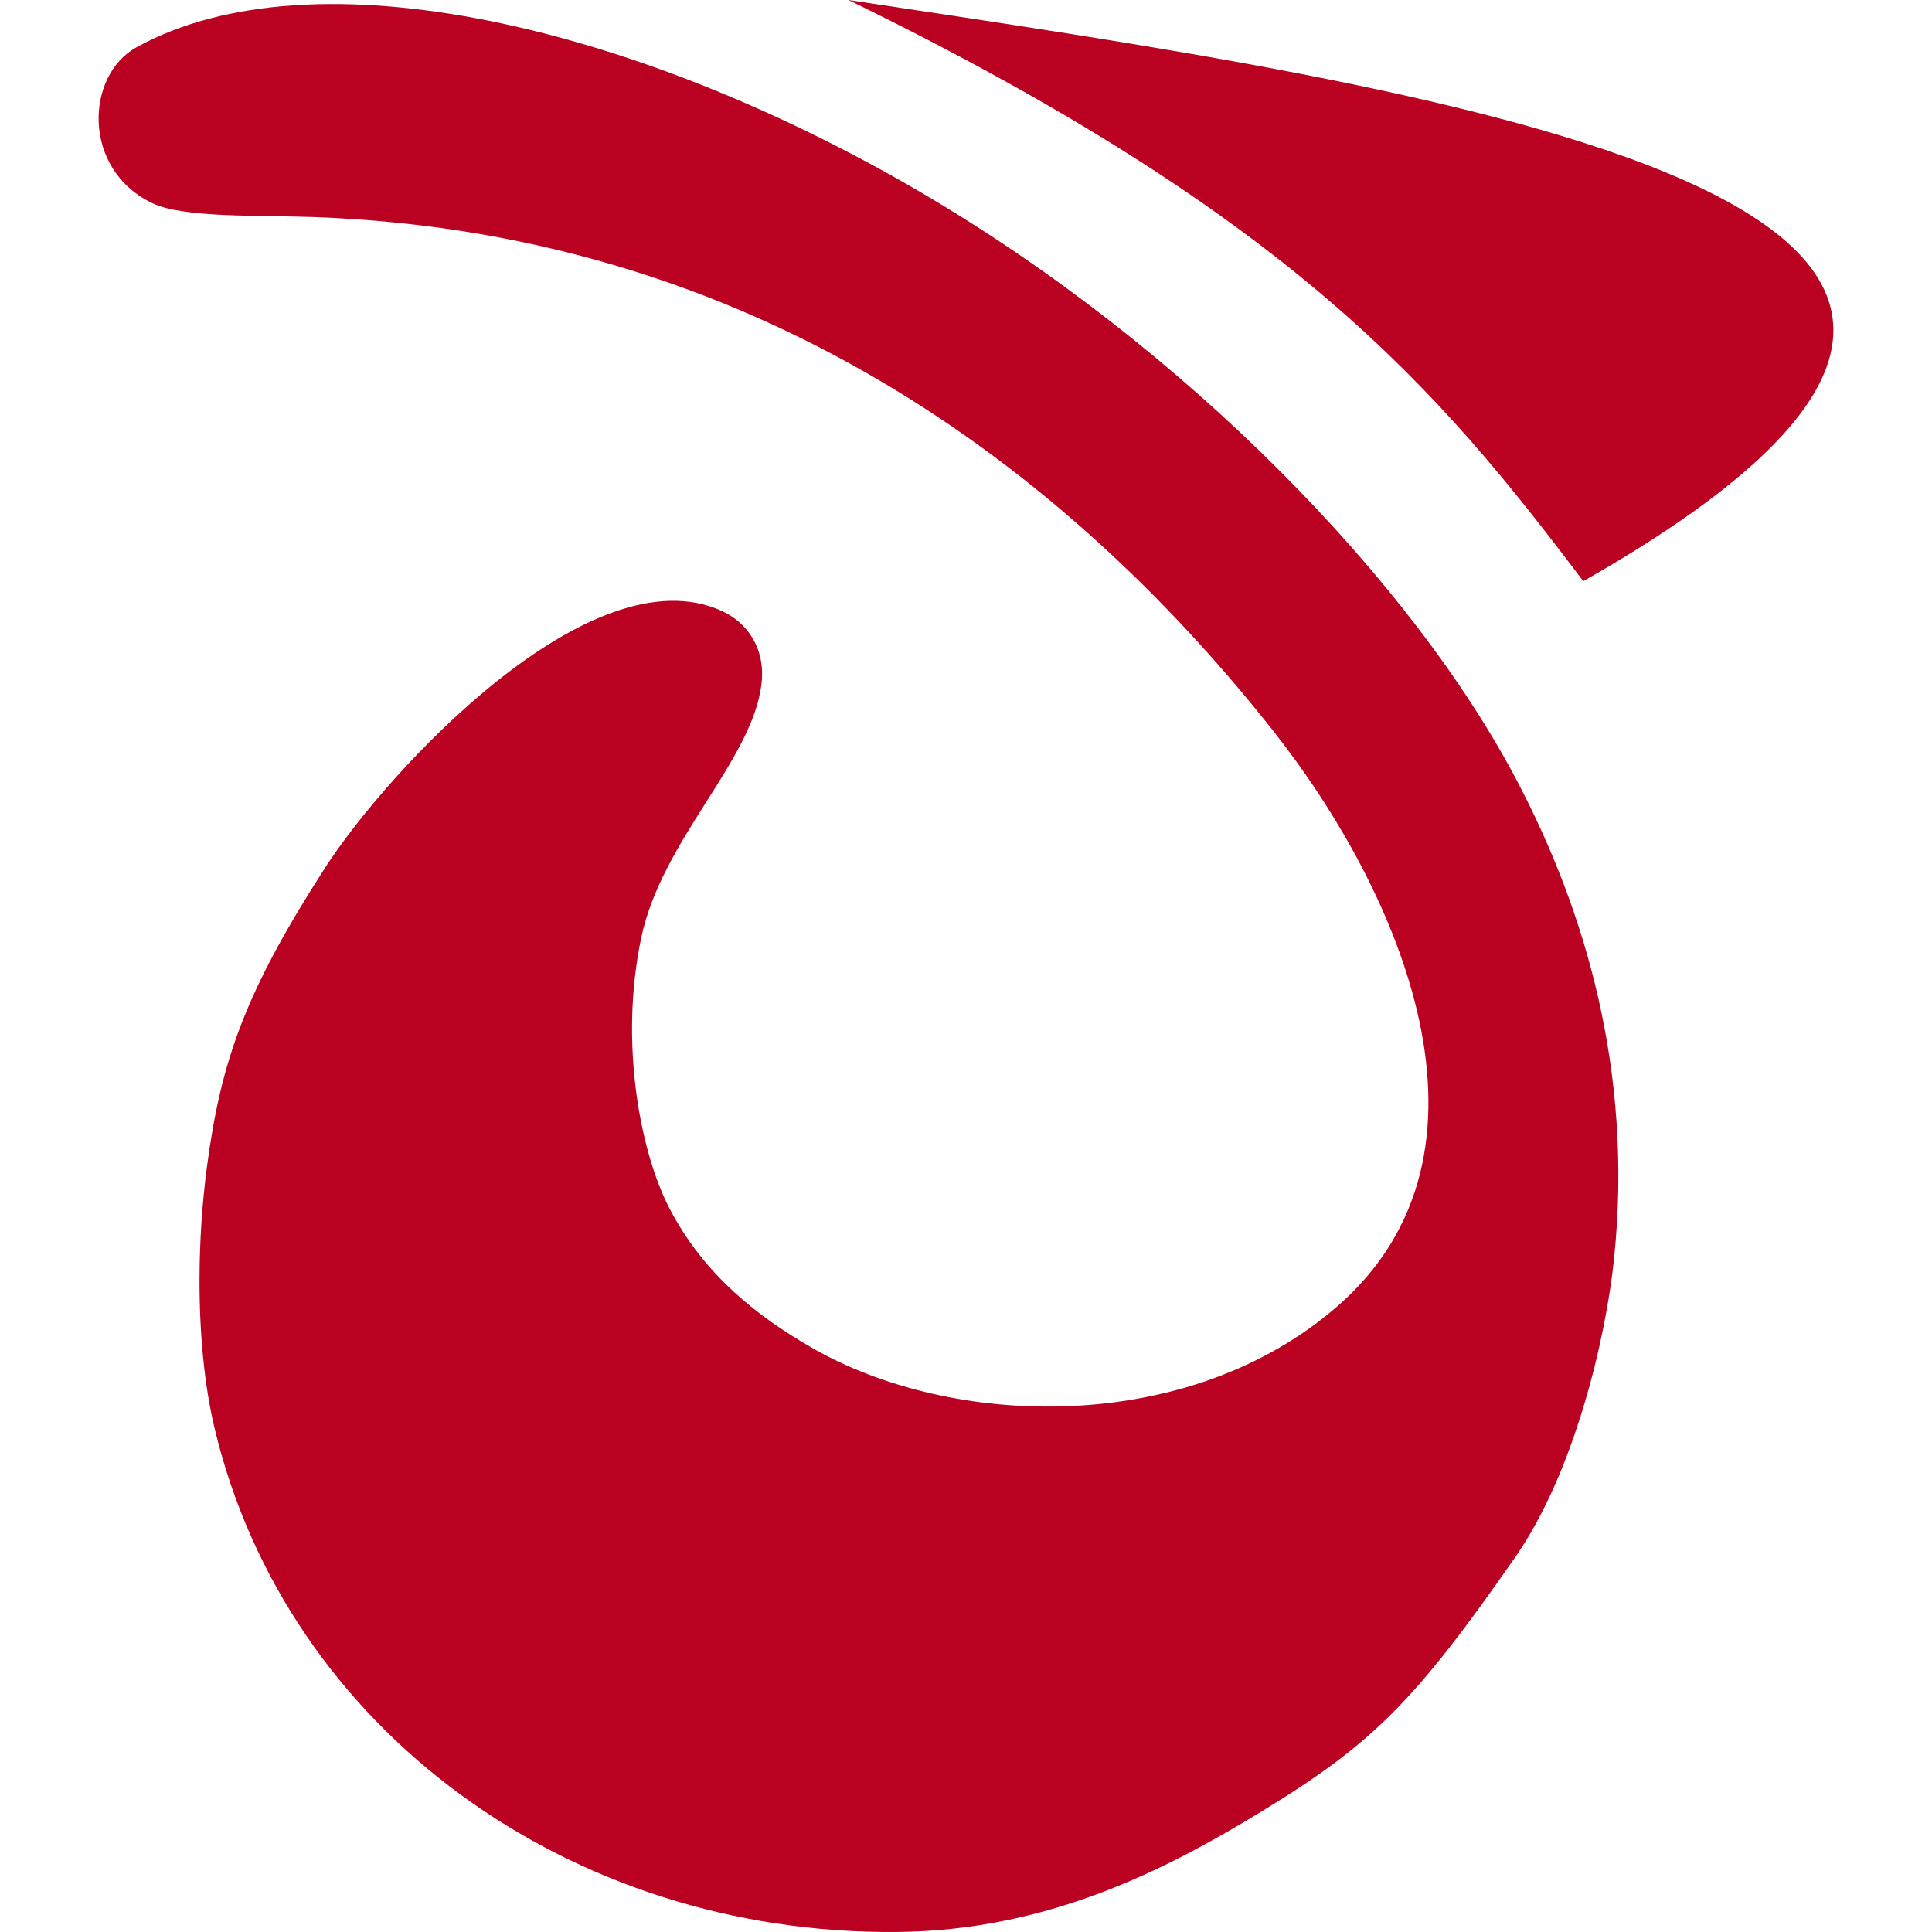
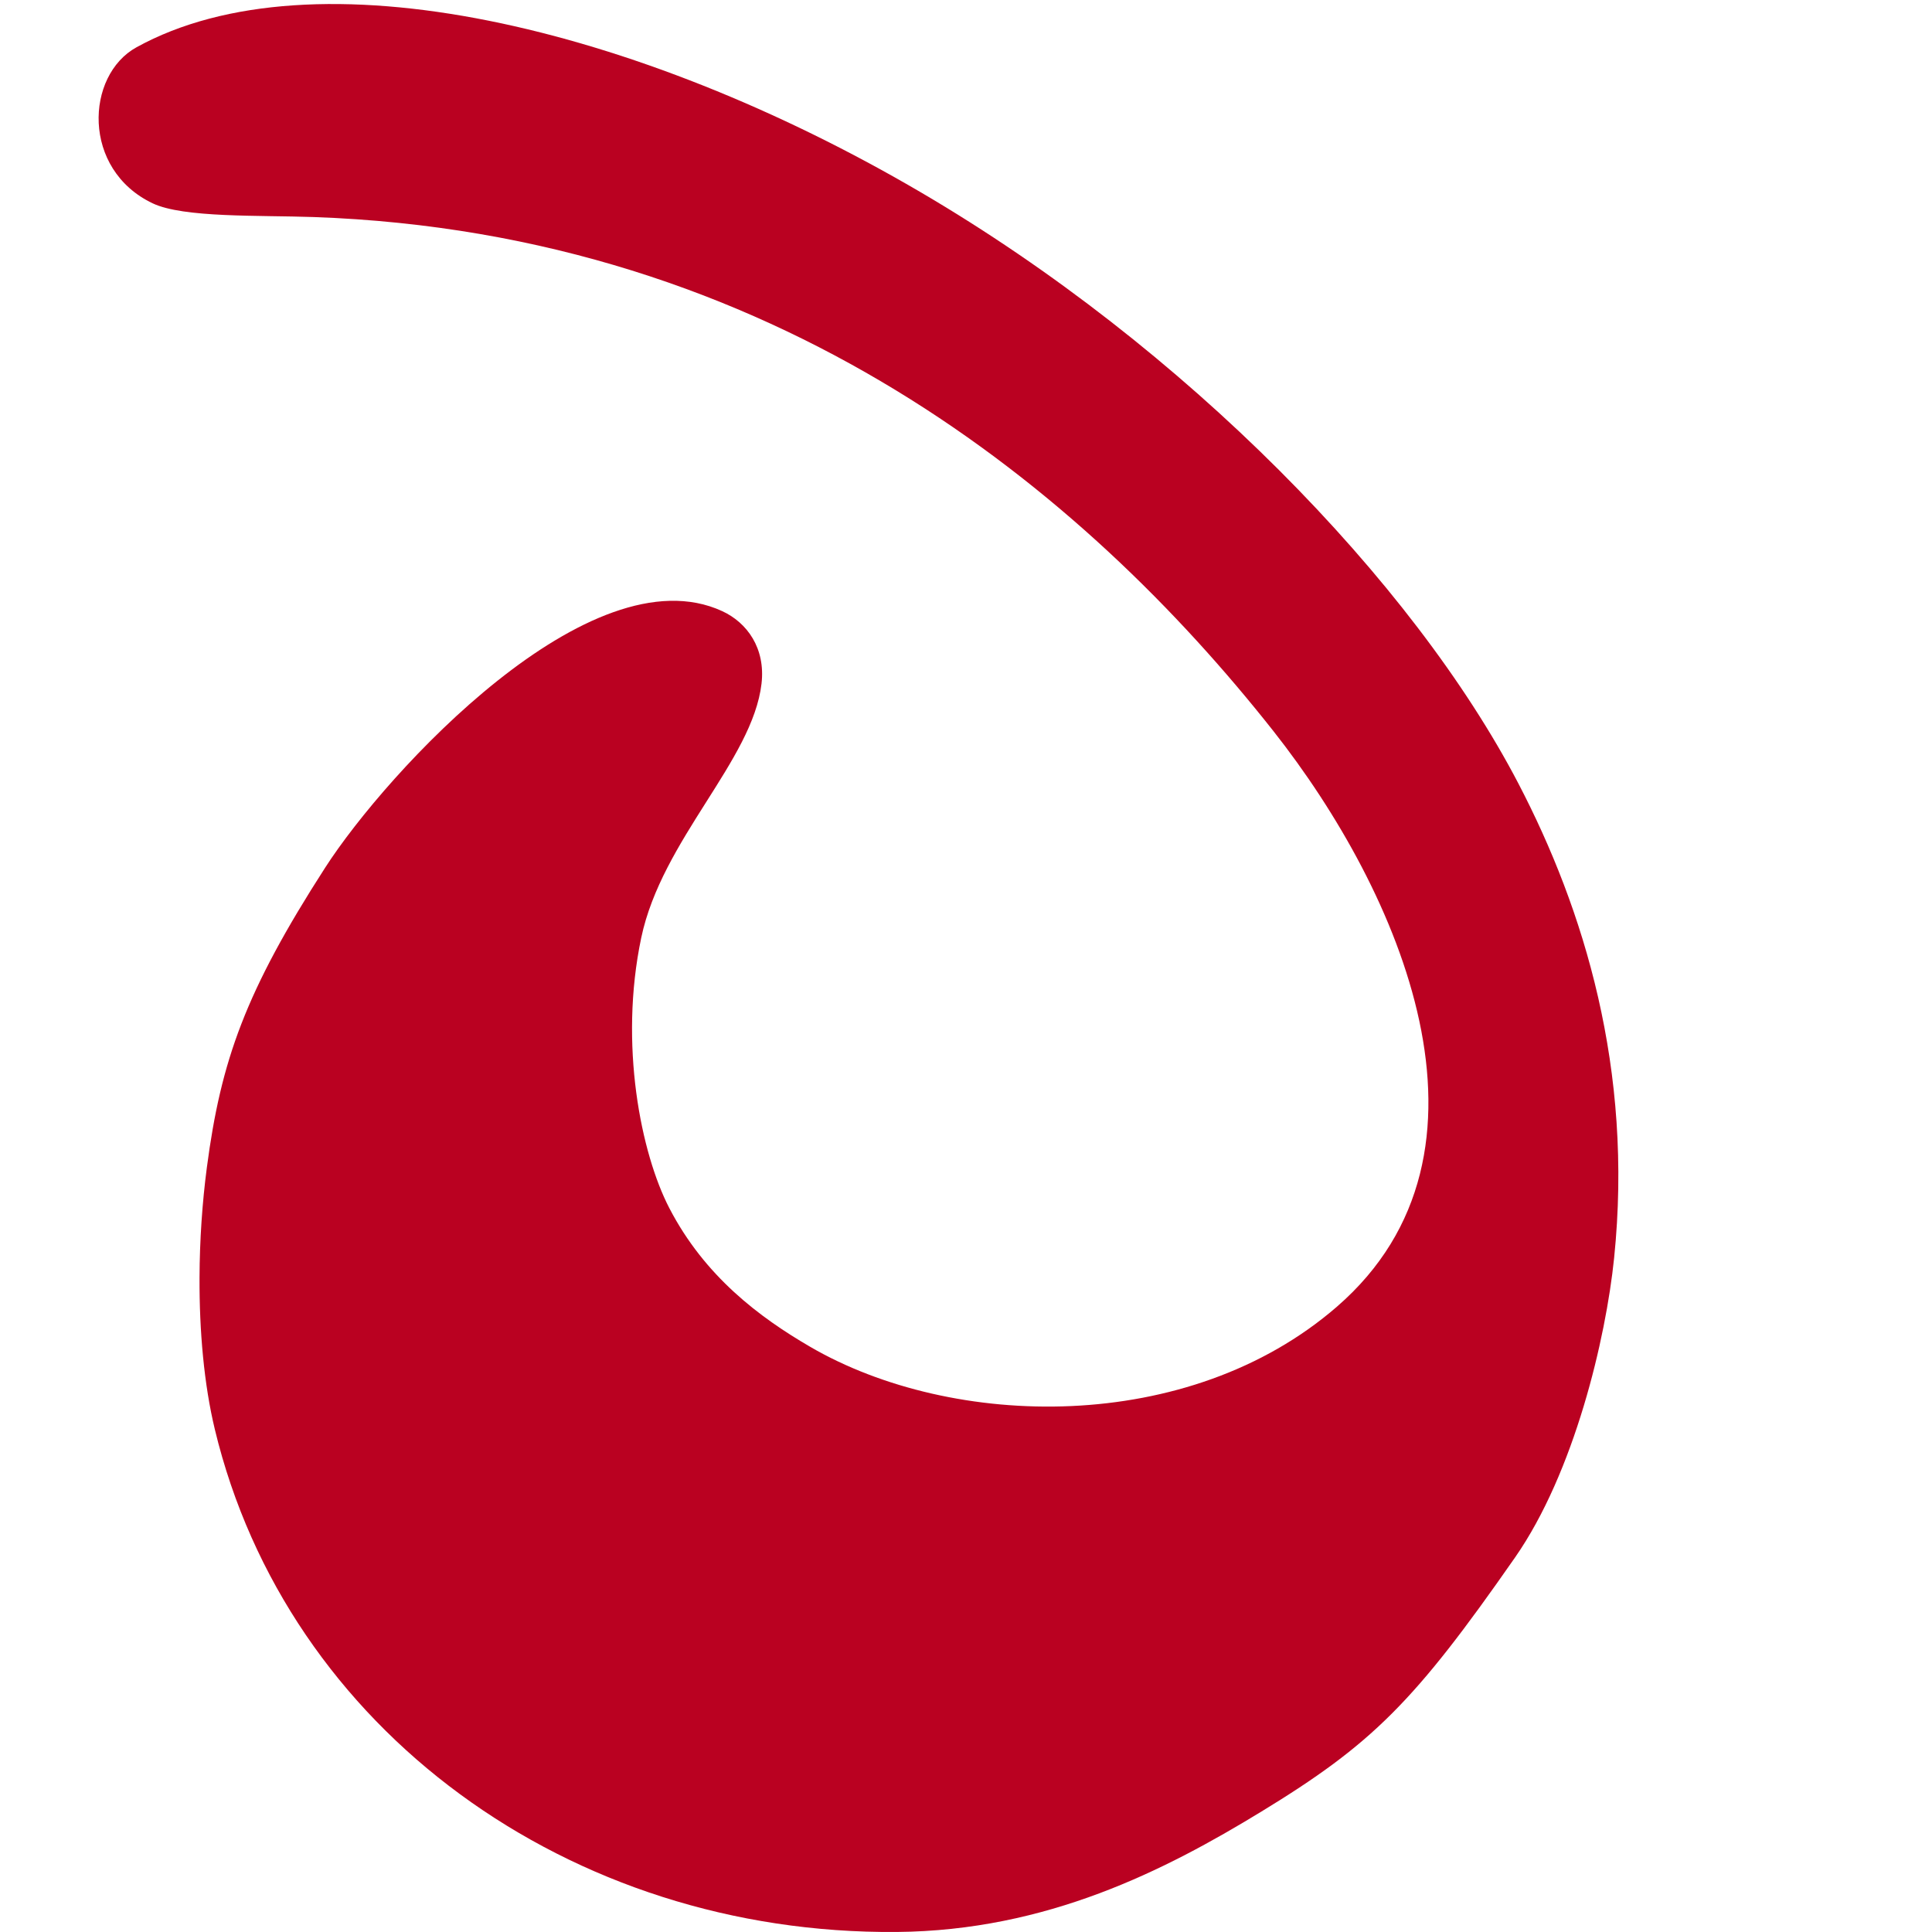
<svg xmlns="http://www.w3.org/2000/svg" xml:space="preserve" width="11.25in" height="11.25in" version="1.1" style="shape-rendering:geometricPrecision; text-rendering:geometricPrecision; image-rendering:optimizeQuality; fill-rule:evenodd; clip-rule:evenodd" viewBox="0 0 11249.99 11249.99">
  <defs>
    <style type="text/css">
   
    .fil0 {fill:#BA0121}
   
  </style>
  </defs>
  <g id="Layer_x0020_1">
    <g id="_2143657029184">
-       <path class="fil0" d="M9219.3 3384.13c-841.61,-1115.33 -1687.03,-2120.39 -4278.93,-3384.13 3383.69,510.41 8178.36,1165.88 4278.93,3384.13z" />
      <path class="fil0" d="M4205.87 3558.86c143.43,66.21 252.5,214.77 228.48,421.94 -51.88,447.59 -580.32,908.17 -700.5,1480.09 -130.72,622.15 -0.95,1256.52 163.54,1573.74 206.07,397.4 524.86,636.09 821.5,808.45 827.37,480.71 2201.82,515.89 3066.63,-234.82 1035.48,-898.81 365.93,-2417.99 -370.37,-3351.03 -1102.51,-1397.1 -2898.58,-2898.42 -5588.72,-2993.37 -316.65,-11.18 -758.04,5.45 -937.65,-79.96 -414.48,-197.13 -391.19,-744.68 -94.2,-908.42 1031.78,-568.84 2911.61,-126.6 4569.15,845.44 1534,899.58 2864.22,2263.7 3478.2,3442.04 382,733.13 669.48,1665.12 557.11,2761.83 -48.31,471.65 -231.96,1249.06 -576.91,1744.26 -587.08,842.8 -830.13,1085.4 -1481.65,1482.54 -556.09,338.96 -1243.56,690.76 -2118.38,698.24 -1906.96,16.3 -3550.48,-1179 -3971.08,-2926.52 -63.17,-262.47 -90.43,-572.59 -89.19,-883.19 0.88,-219.22 16.01,-438.76 42.74,-641.94 81.99,-623.11 224.14,-1024 689.37,-1746.54 356.07,-553.06 1544.56,-1846.96 2311.89,-1492.78z" />
    </g>
  </g>
</svg>